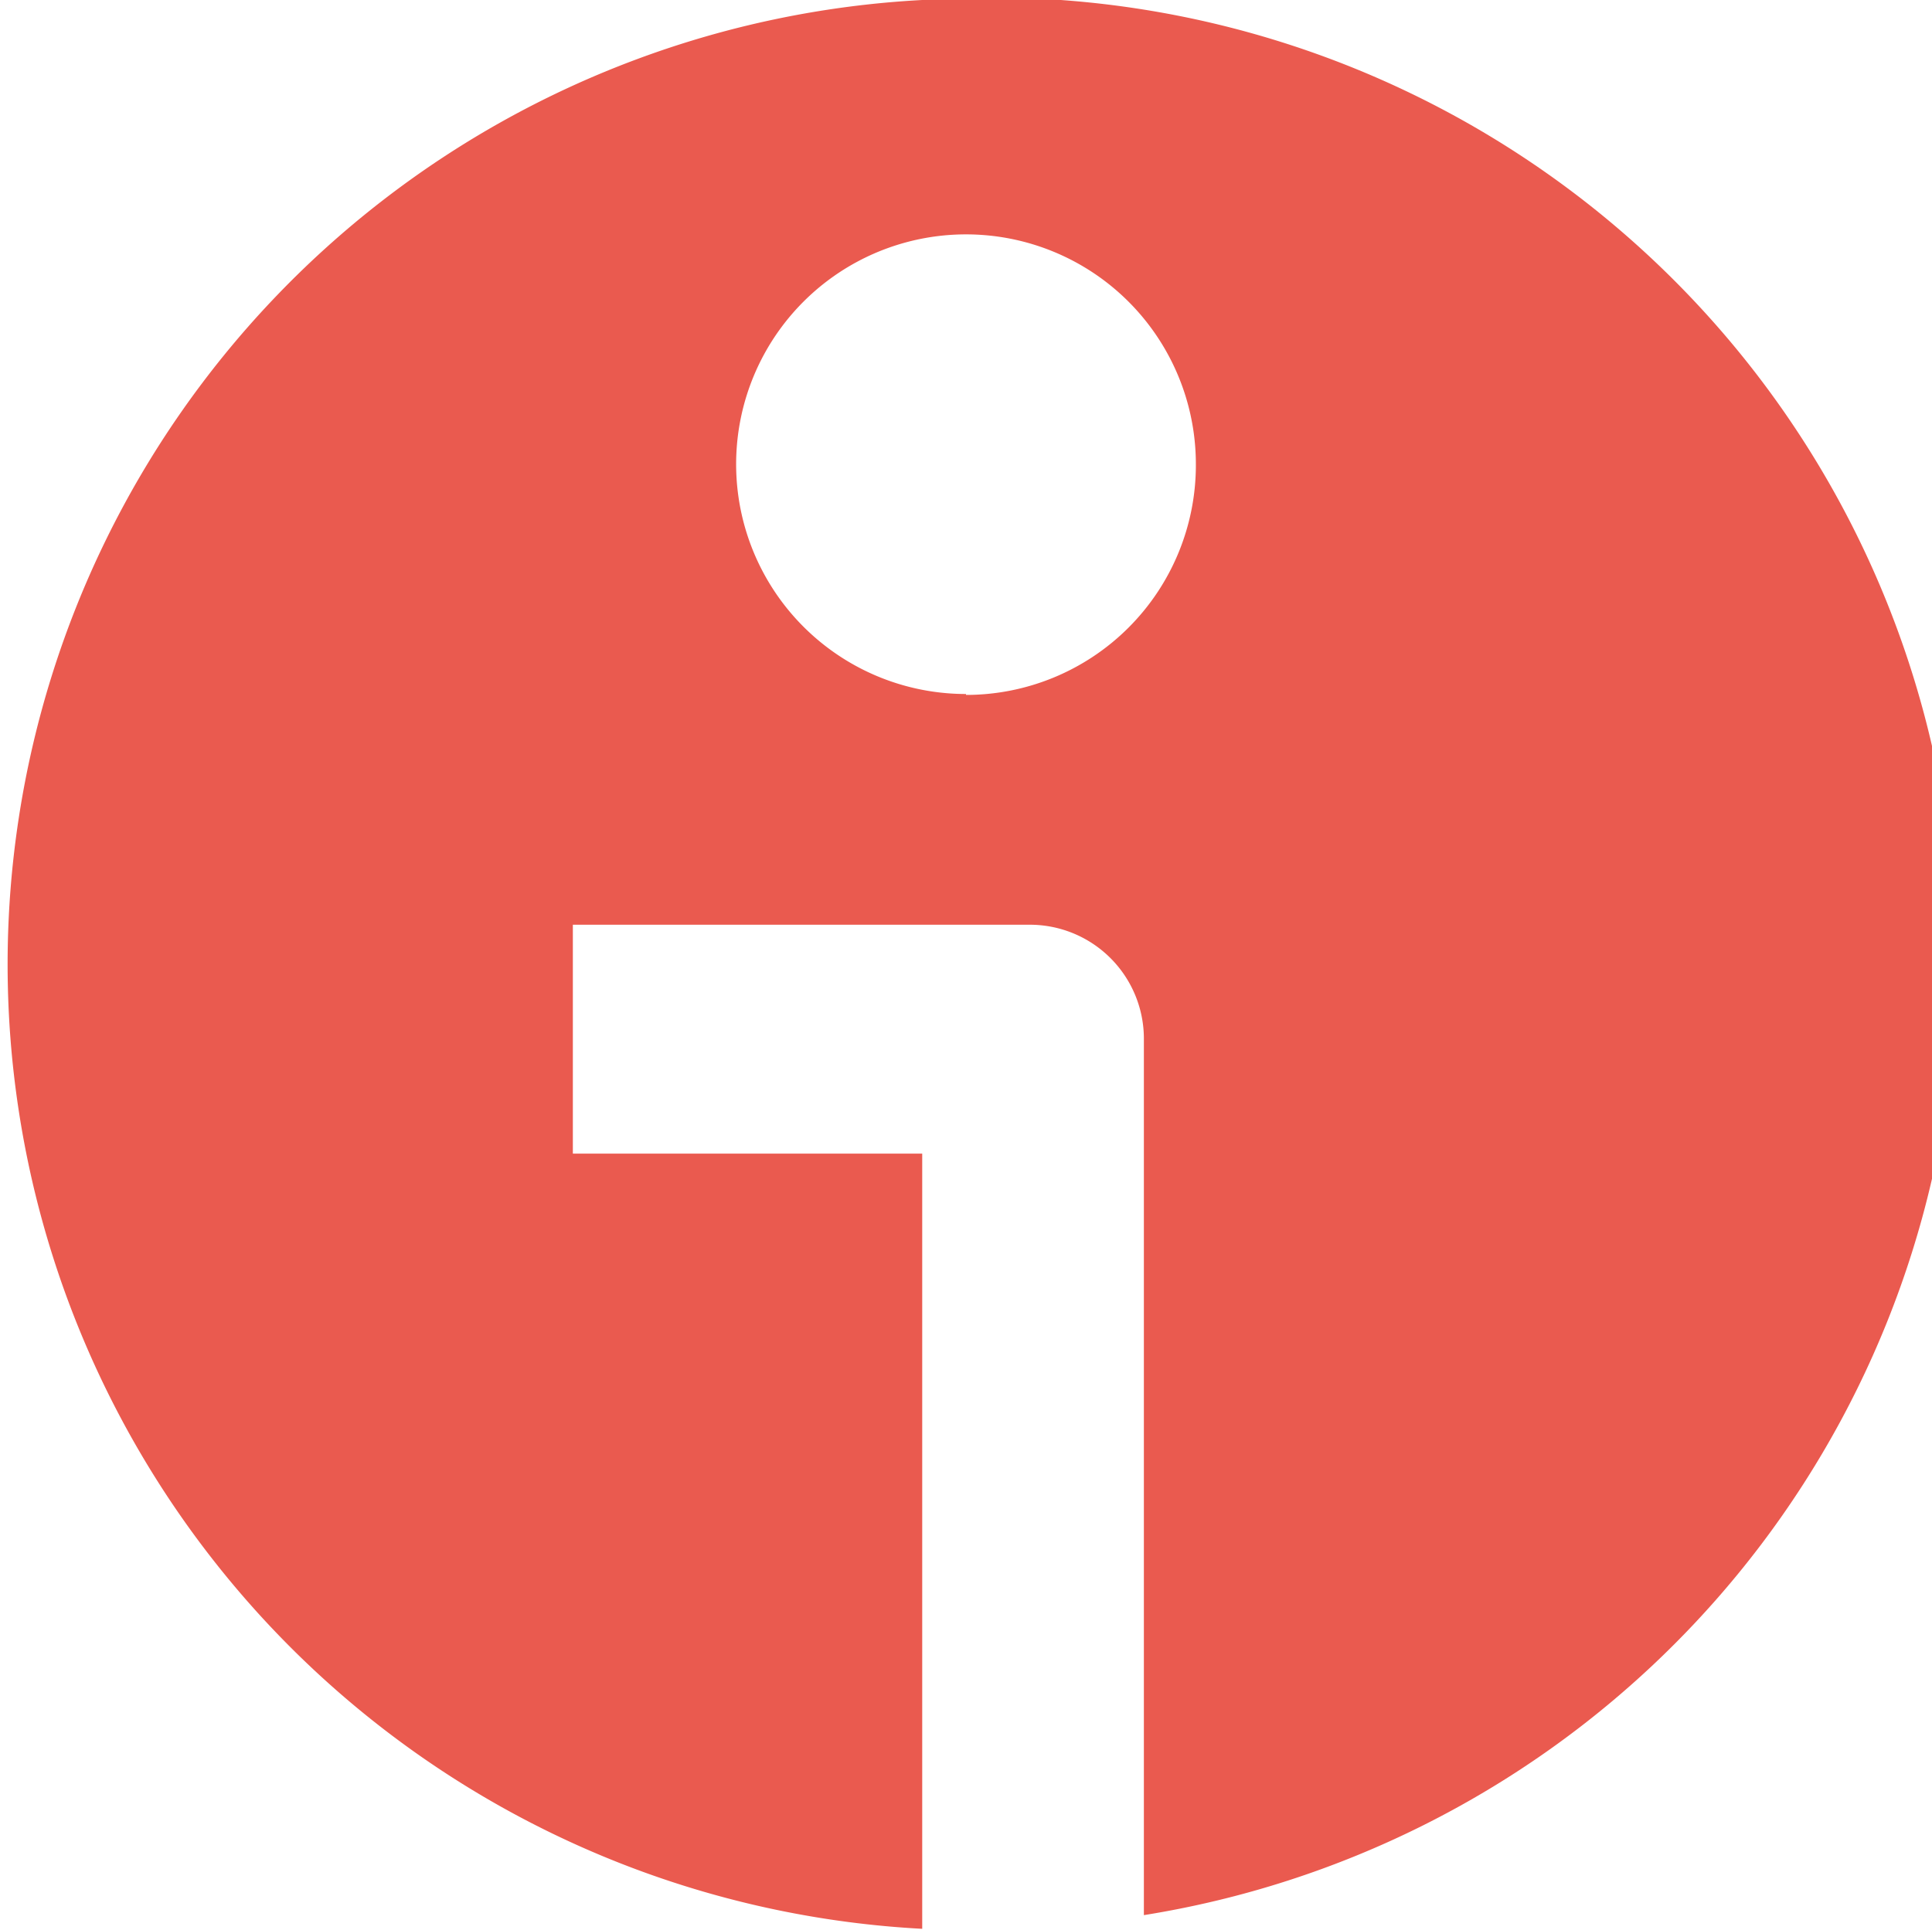
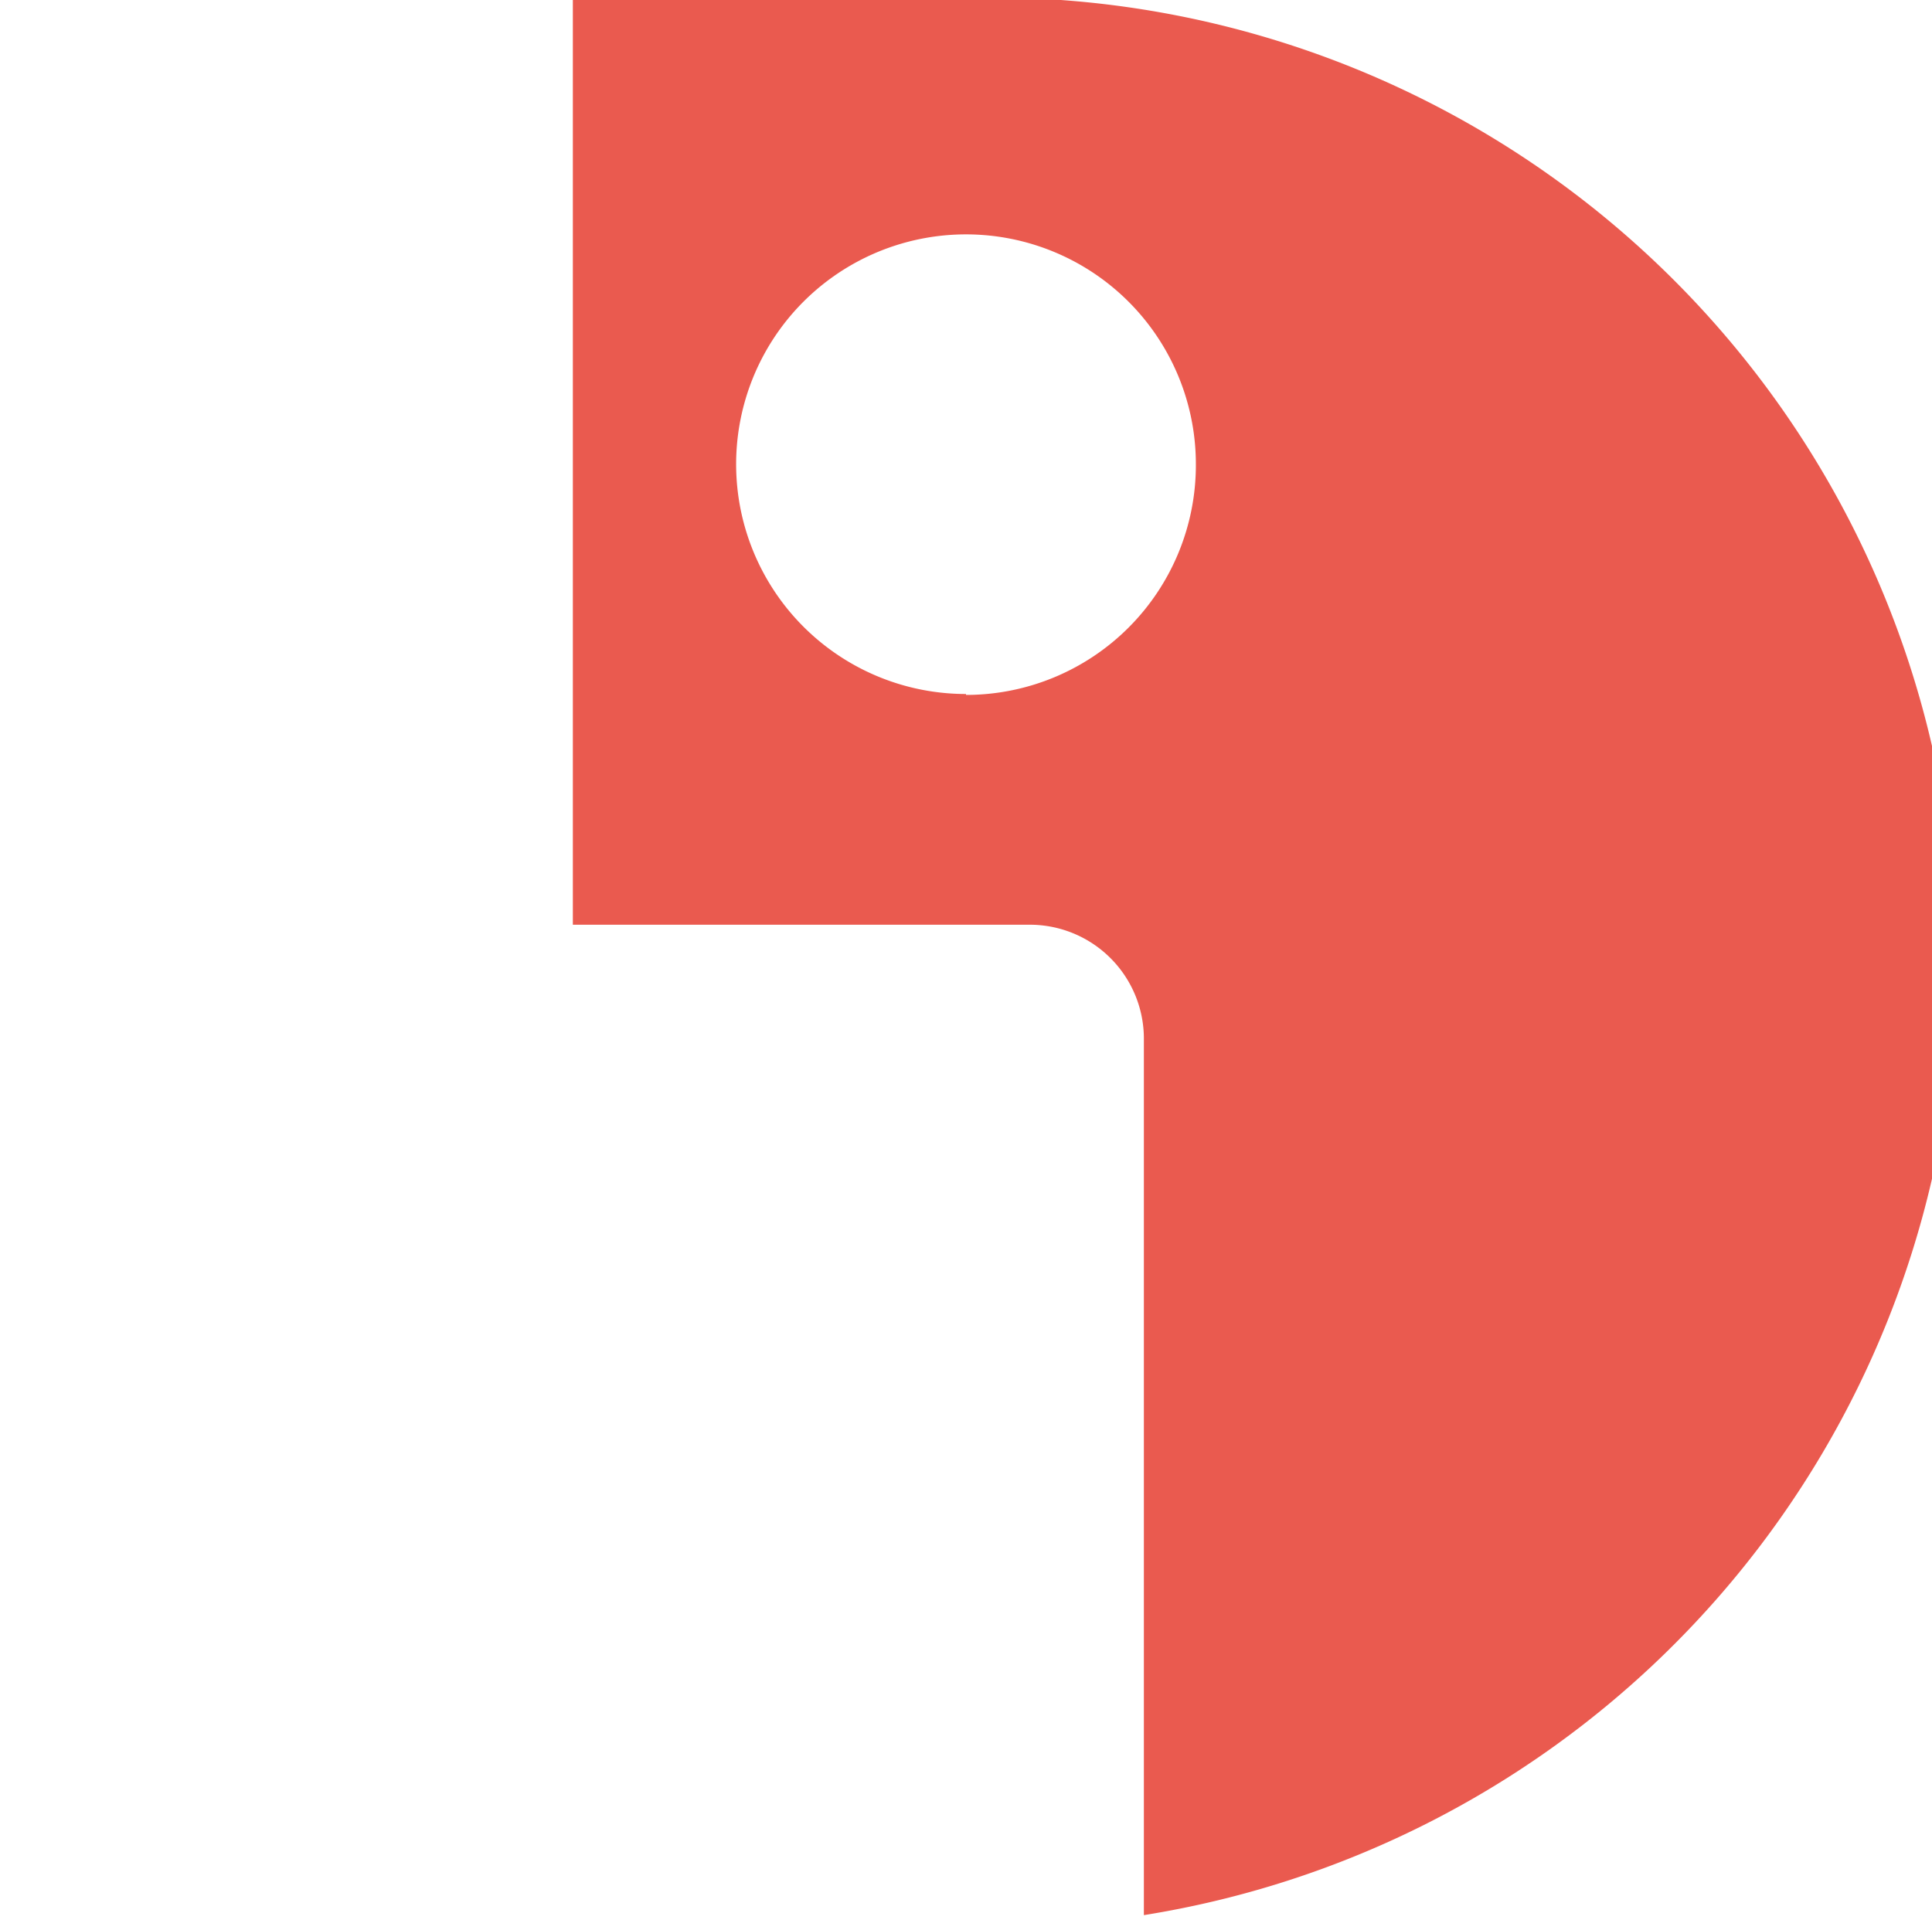
<svg xmlns="http://www.w3.org/2000/svg" viewBox="0 0 21.18 21.16">
  <defs>
    <style>.cls-1{fill:#ea5a4f;}</style>
  </defs>
  <g id="Capa_2" data-name="Capa 2">
    <g id="Gràfica">
-       <path class="cls-1" d="M10.11,0a10.59,10.59,0,0,0,0,21.15v-8.5H6.28V10.14h5a1.25,1.25,0,0,1,1.26,1.26V21A10.58,10.58,0,0,0,10.11,0Zm.48,7.61A2.52,2.52,0,1,1,13.11,5.1,2.52,2.52,0,0,1,10.59,7.62Z" />
+       <path class="cls-1" d="M10.11,0v-8.5H6.28V10.14h5a1.25,1.25,0,0,1,1.26,1.26V21A10.58,10.58,0,0,0,10.11,0Zm.48,7.61A2.52,2.52,0,1,1,13.11,5.1,2.52,2.52,0,0,1,10.59,7.62Z" />
    </g>
  </g>
</svg>